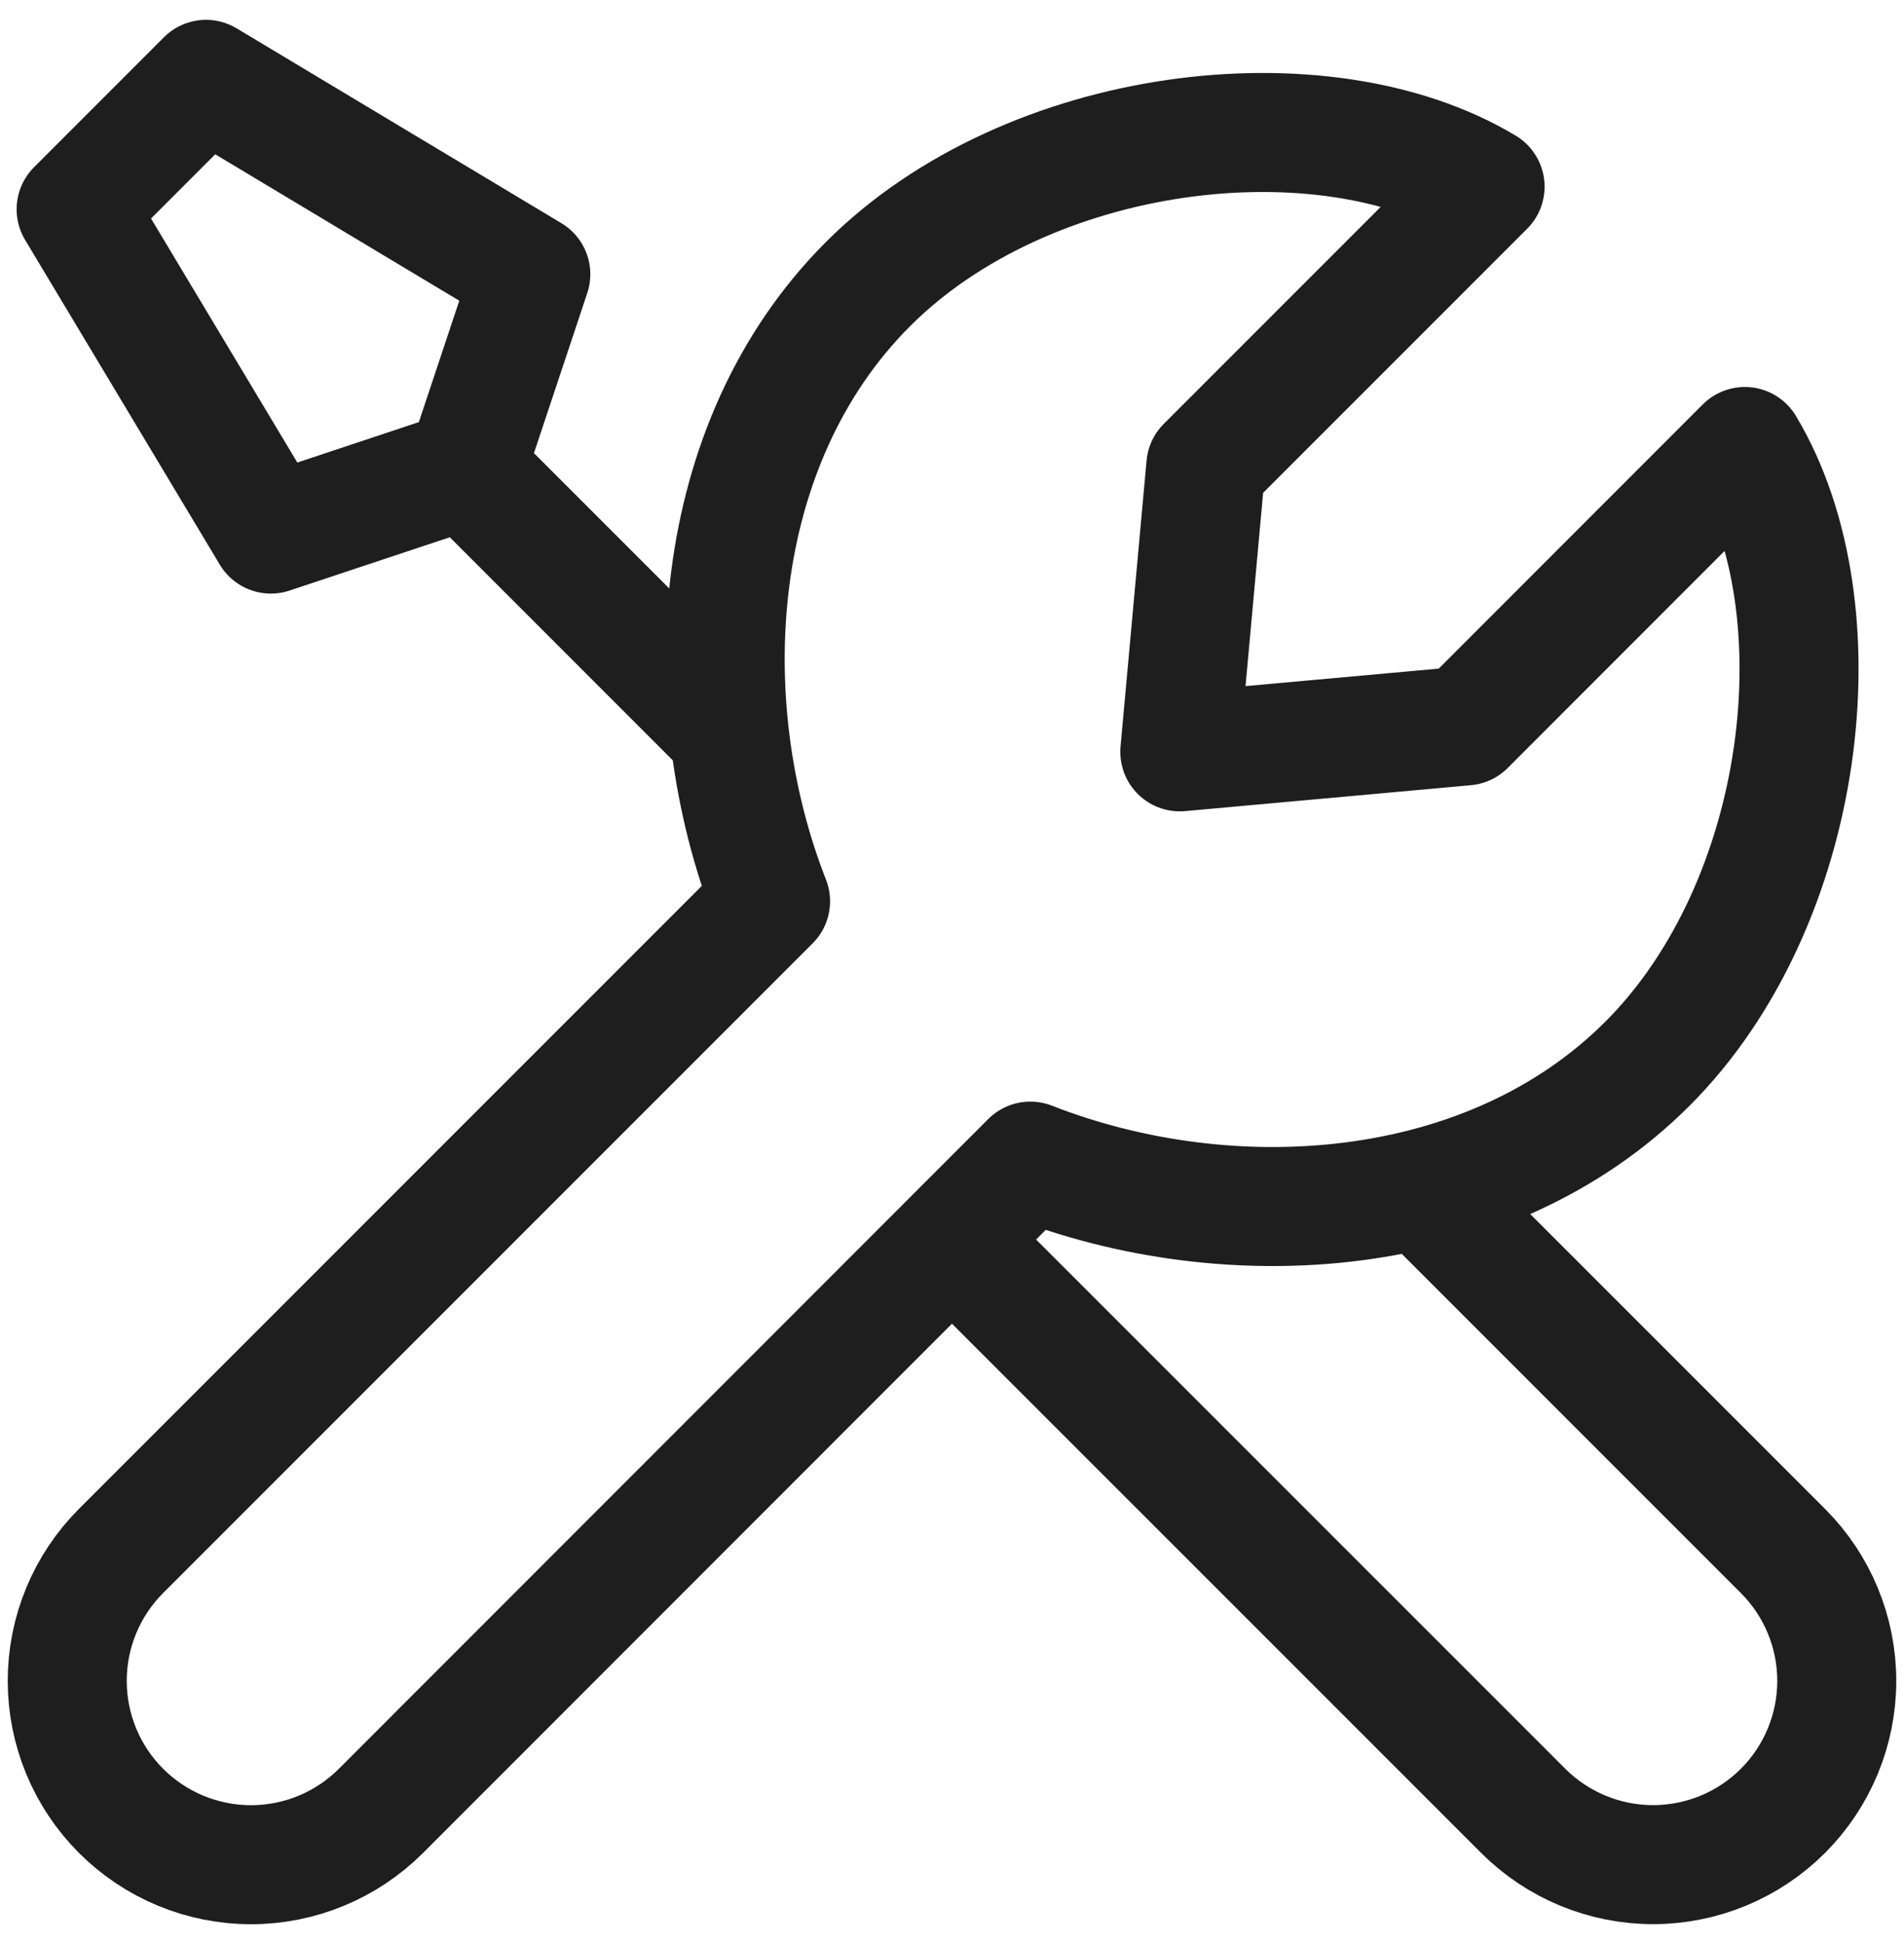
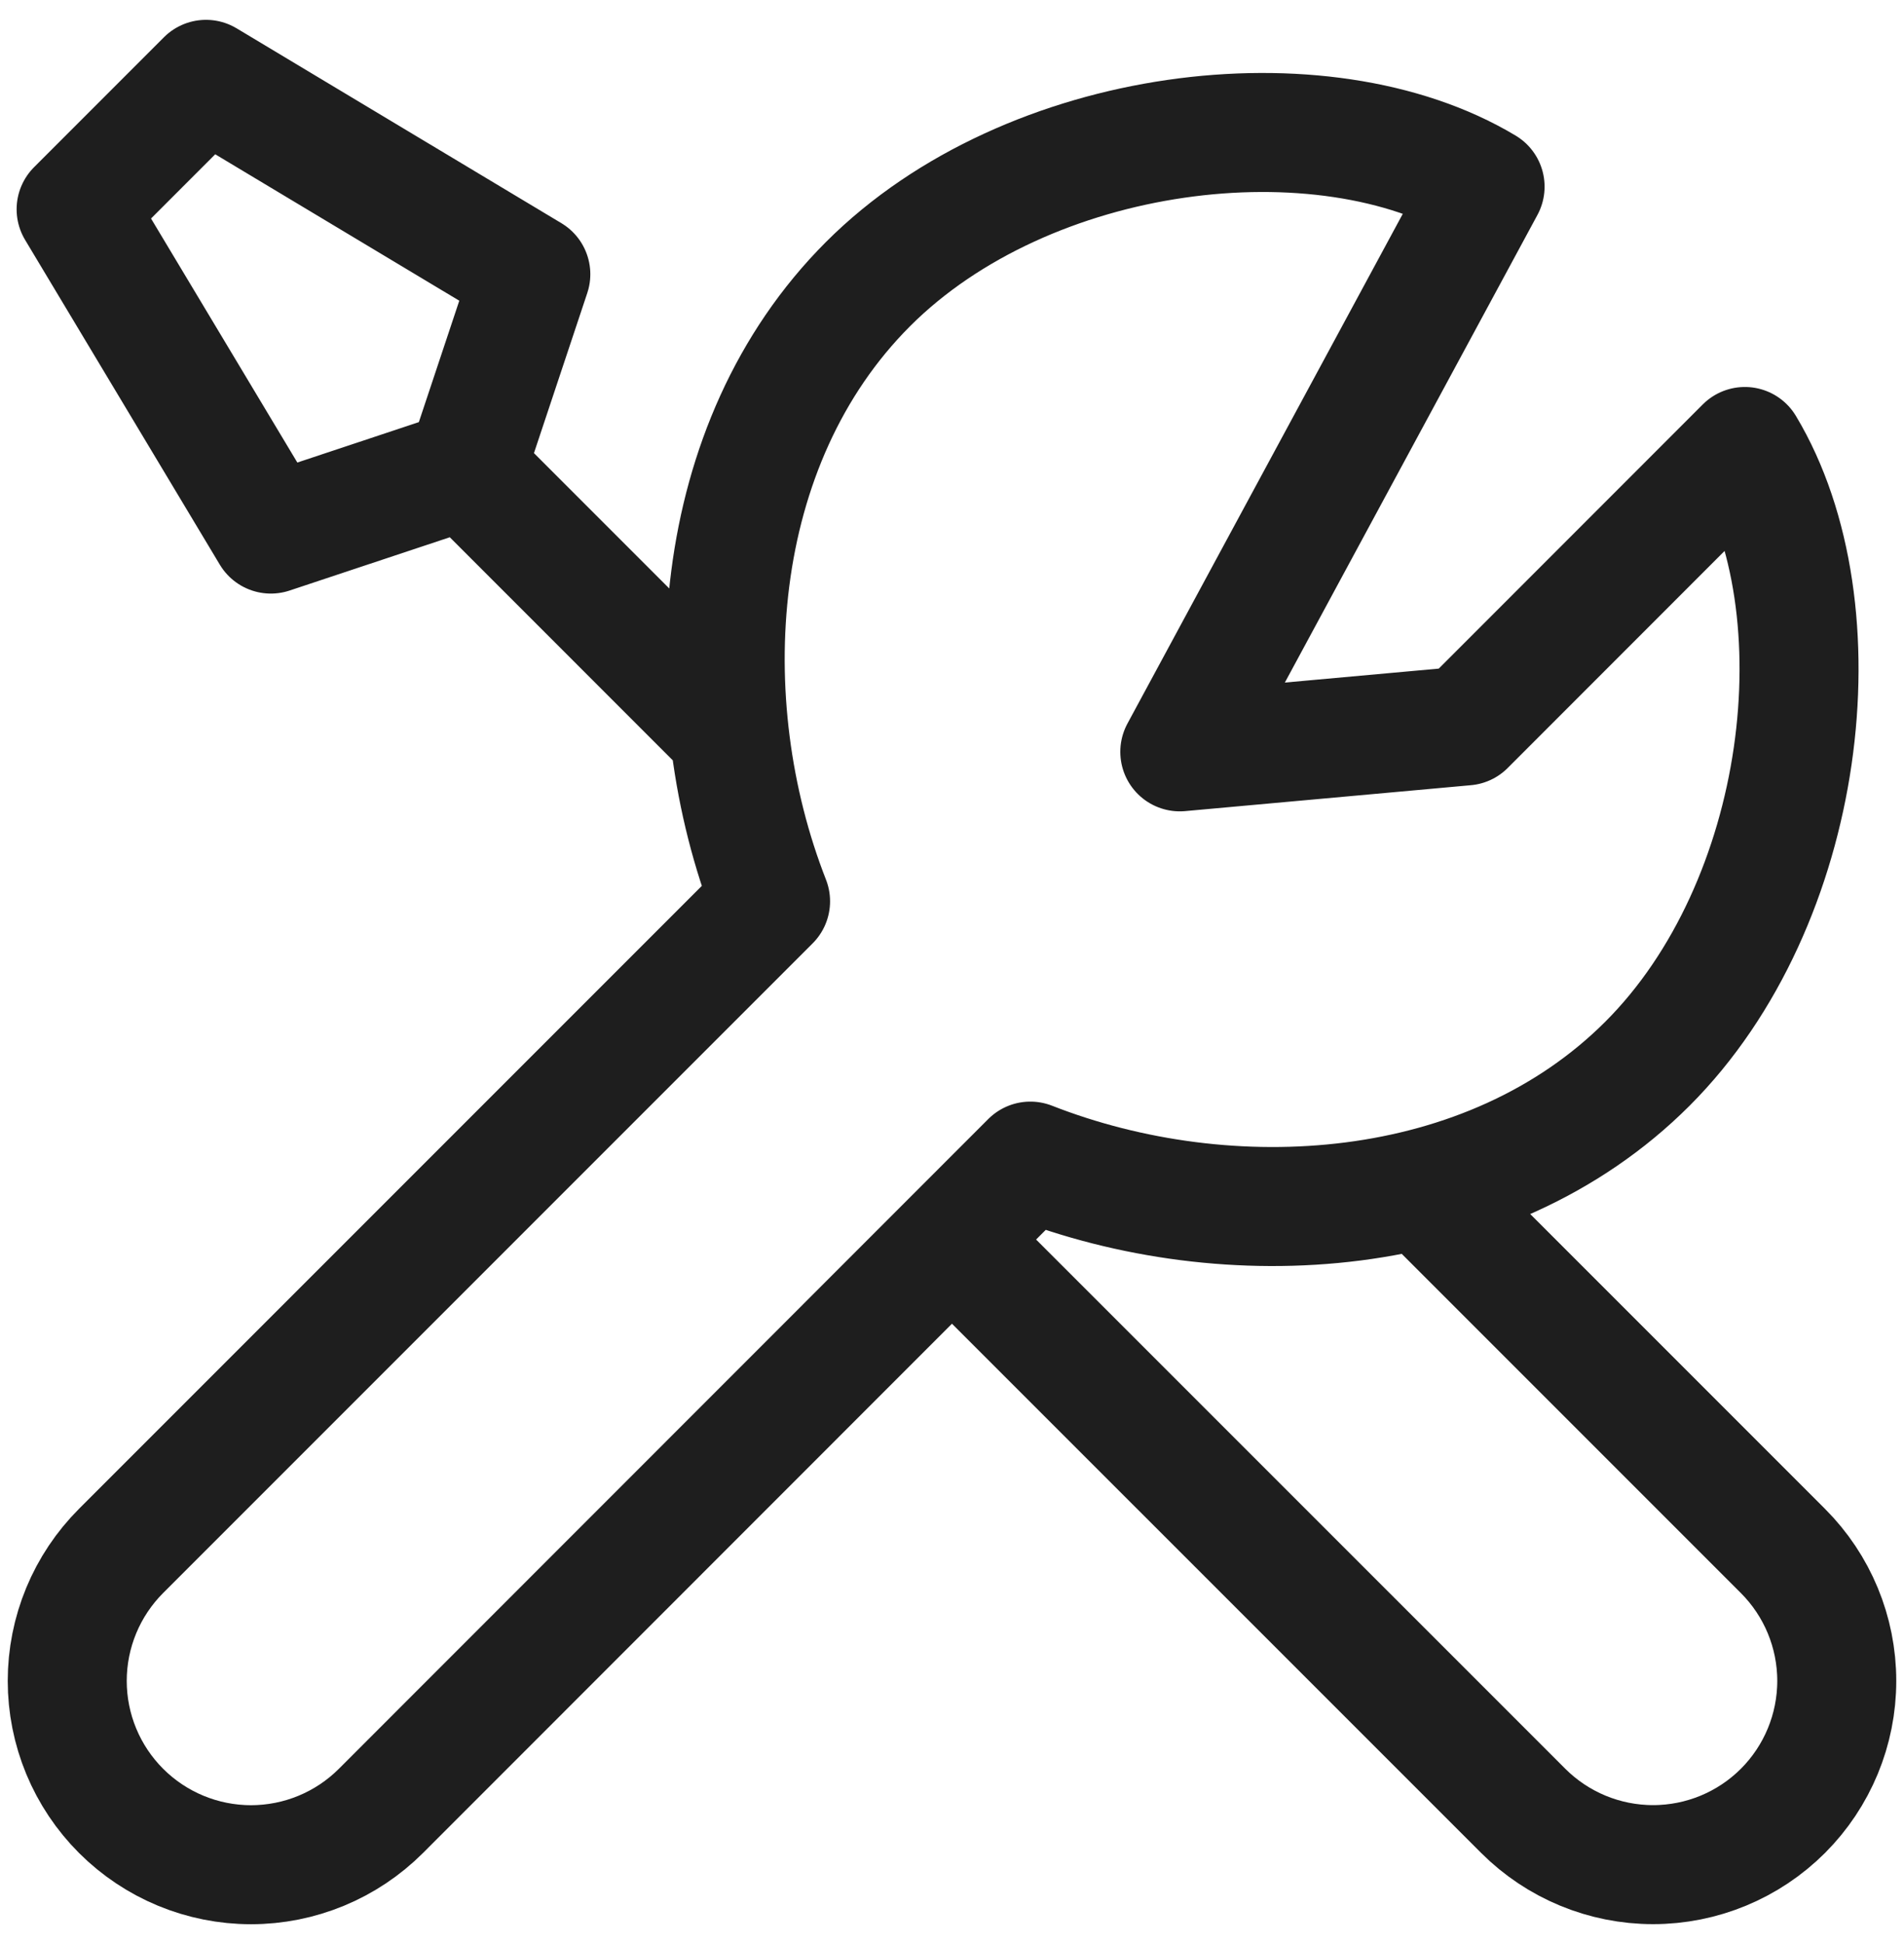
<svg xmlns="http://www.w3.org/2000/svg" fill="none" viewBox="0 0 48 49" height="49" width="48">
-   <path stroke-linejoin="round" stroke-linecap="round" stroke-width="3" stroke="#1E1E1E" d="M25.975 29.266L9.603 45.644C8.734 46.512 7.556 47 6.328 47C5.1 47 3.922 46.512 3.053 45.644C2.623 45.214 2.281 44.703 2.048 44.141C1.815 43.578 1.695 42.976 1.695 42.367C1.695 41.758 1.815 41.156 2.048 40.593C2.281 40.031 2.623 39.52 3.053 39.09L19.426 22.717C17.472 17.731 17.854 11.19 21.883 7.16C25.913 3.13 33.347 2.248 37.439 4.705L30.399 11.745L29.743 18.95L36.948 18.297L43.988 11.254C46.447 15.349 45.562 22.782 41.533 26.81C37.504 30.839 30.964 31.221 25.978 29.267M35.968 30.112L44.949 39.093C45.817 39.961 46.305 41.139 46.305 42.367C46.305 43.595 45.817 44.773 44.949 45.642C44.08 46.51 42.903 46.998 41.674 46.998C40.446 46.998 39.268 46.51 38.4 45.642L24.021 31.265M11.745 11.826L6.828 13.461L1.919 5.275L5.193 2L13.382 6.912L11.745 11.826ZM11.745 11.826L18.298 18.38" />
+   <path stroke-linejoin="round" stroke-linecap="round" stroke-width="3" stroke="#1E1E1E" d="M25.975 29.266L9.603 45.644C8.734 46.512 7.556 47 6.328 47C5.1 47 3.922 46.512 3.053 45.644C2.623 45.214 2.281 44.703 2.048 44.141C1.815 43.578 1.695 42.976 1.695 42.367C1.695 41.758 1.815 41.156 2.048 40.593C2.281 40.031 2.623 39.52 3.053 39.09L19.426 22.717C17.472 17.731 17.854 11.19 21.883 7.16C25.913 3.13 33.347 2.248 37.439 4.705L29.743 18.95L36.948 18.297L43.988 11.254C46.447 15.349 45.562 22.782 41.533 26.81C37.504 30.839 30.964 31.221 25.978 29.267M35.968 30.112L44.949 39.093C45.817 39.961 46.305 41.139 46.305 42.367C46.305 43.595 45.817 44.773 44.949 45.642C44.08 46.51 42.903 46.998 41.674 46.998C40.446 46.998 39.268 46.51 38.4 45.642L24.021 31.265M11.745 11.826L6.828 13.461L1.919 5.275L5.193 2L13.382 6.912L11.745 11.826ZM11.745 11.826L18.298 18.38" />
</svg>